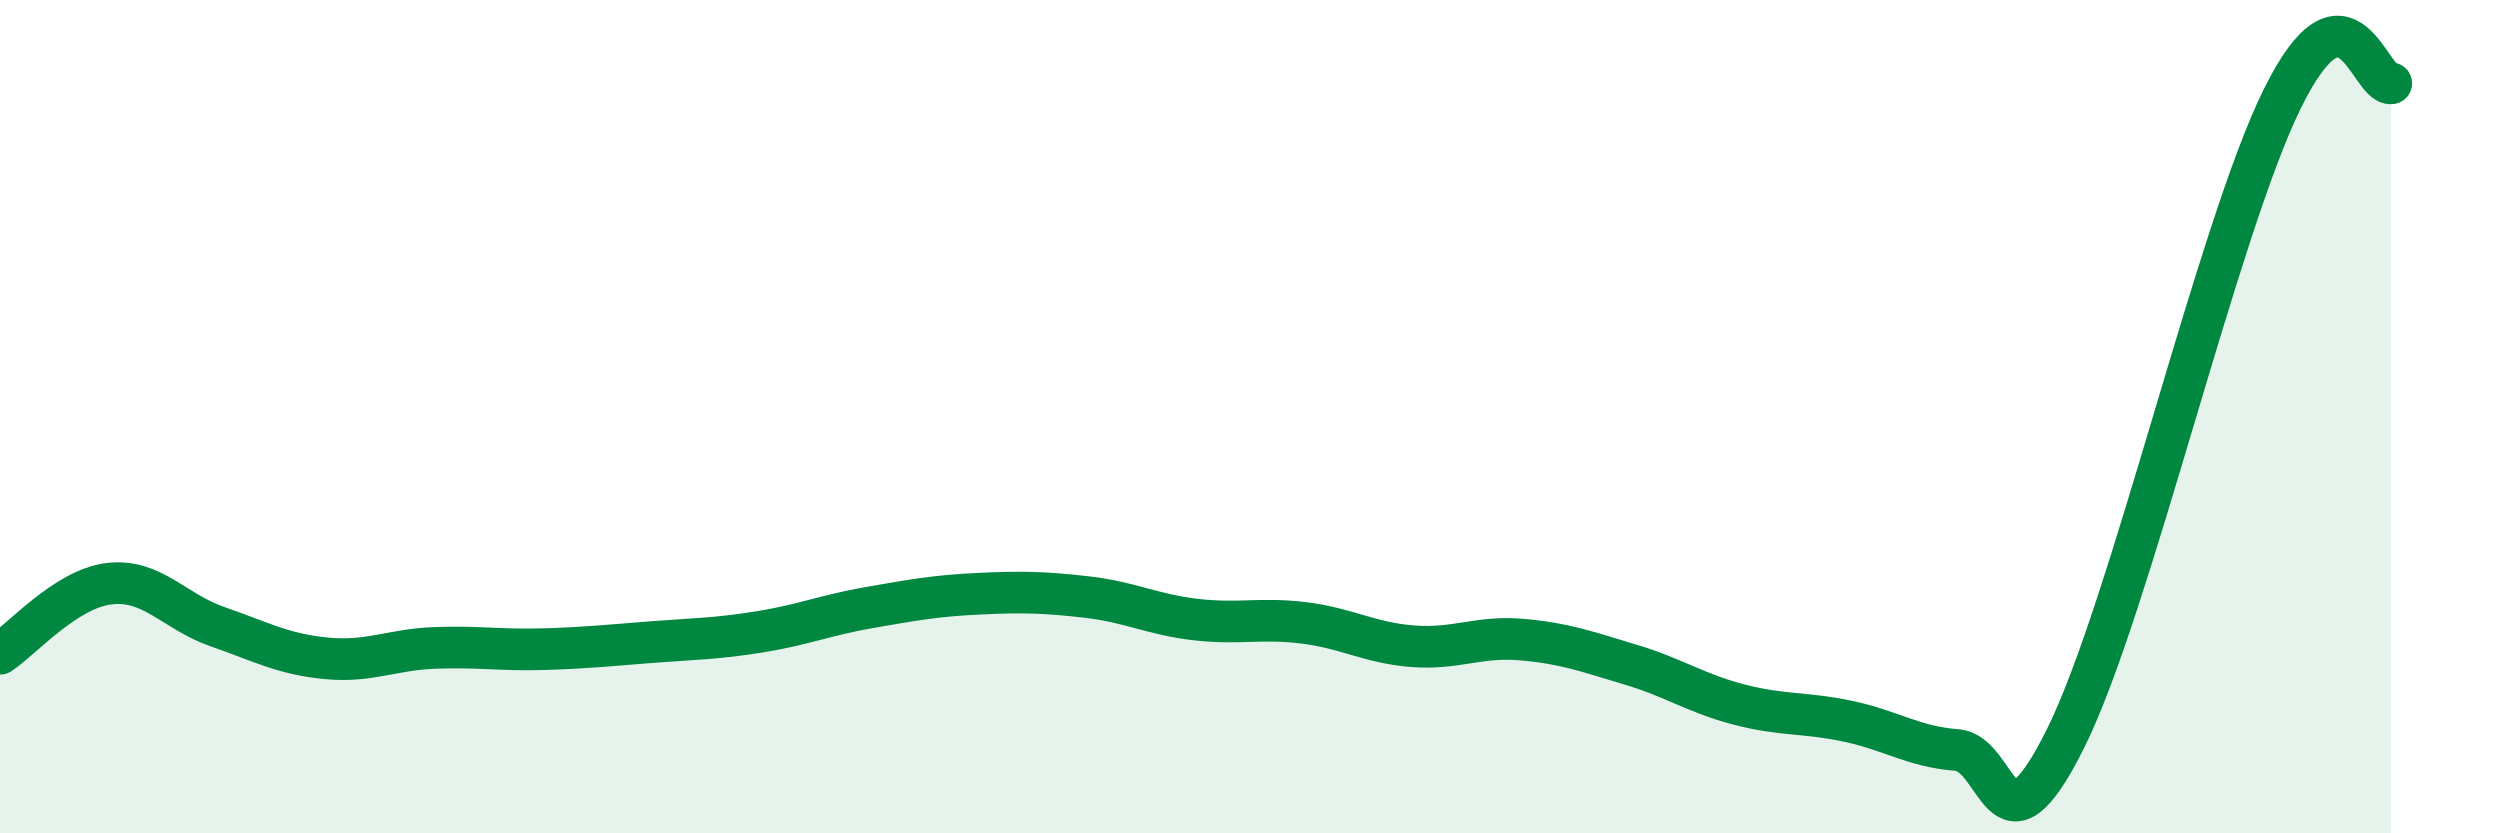
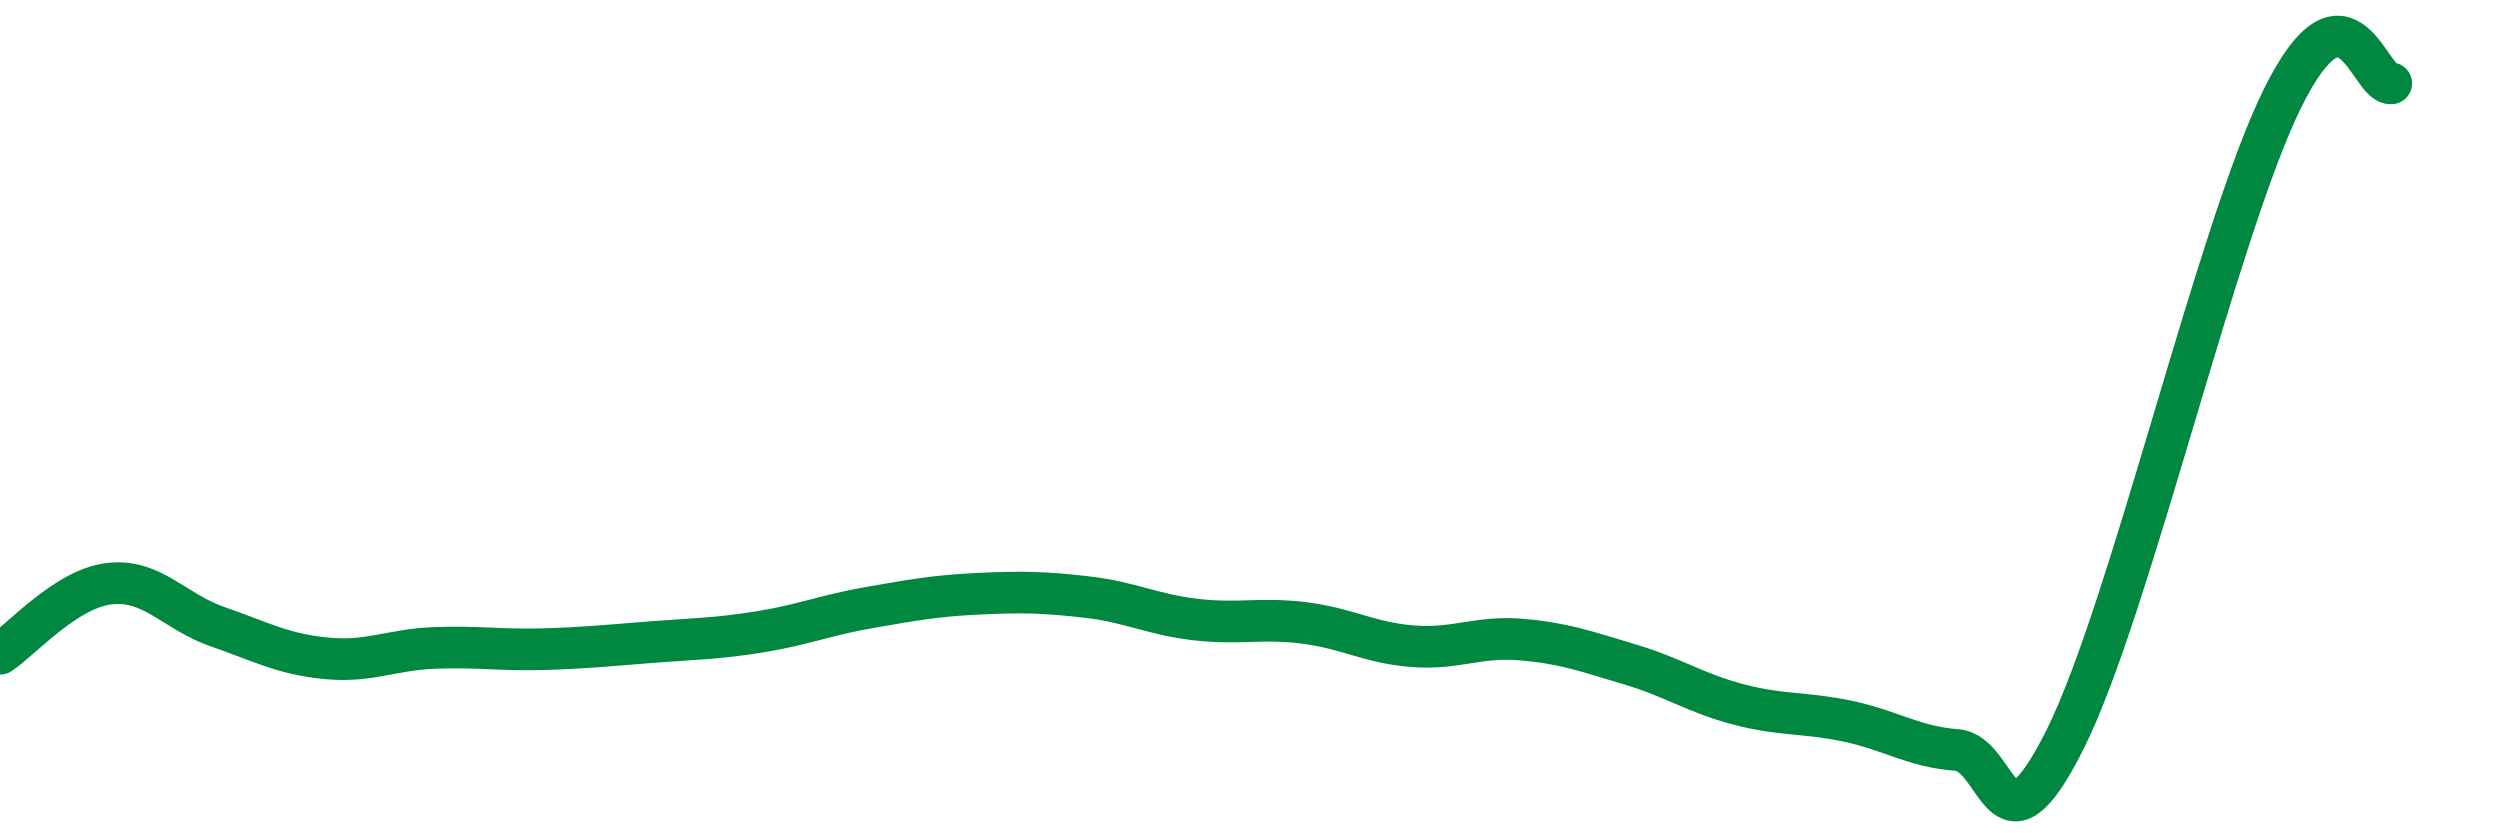
<svg xmlns="http://www.w3.org/2000/svg" width="60" height="20" viewBox="0 0 60 20">
-   <path d="M 0,15.69 C 0.52,15.35 1.57,14.14 2.61,14.01 C 3.65,13.88 4.18,14.68 5.22,15.04 C 6.26,15.4 6.79,15.7 7.83,15.8 C 8.87,15.9 9.39,15.59 10.43,15.55 C 11.47,15.51 12,15.61 13.04,15.58 C 14.08,15.55 14.61,15.49 15.65,15.41 C 16.69,15.33 17.22,15.33 18.26,15.16 C 19.3,14.99 19.83,14.76 20.87,14.58 C 21.91,14.4 22.44,14.3 23.48,14.25 C 24.52,14.2 25.05,14.21 26.09,14.33 C 27.13,14.45 27.66,14.75 28.7,14.87 C 29.74,14.99 30.26,14.82 31.3,14.95 C 32.34,15.08 32.87,15.43 33.91,15.51 C 34.95,15.59 35.48,15.26 36.52,15.35 C 37.56,15.44 38.09,15.64 39.13,15.95 C 40.17,16.26 40.7,16.64 41.74,16.91 C 42.78,17.18 43.31,17.09 44.35,17.31 C 45.39,17.53 45.92,17.92 46.96,18 C 48,18.08 48.01,20.86 49.57,17.73 C 51.13,14.6 53.22,5.51 54.78,2.36 C 56.34,-0.79 56.87,2.07 57.39,2L57.39 20L0 20Z" fill="#008740" opacity="0.1" stroke-linecap="round" stroke-linejoin="round" />
  <path d="M 0,15.69 C 0.52,15.35 1.57,14.14 2.61,14.01 C 3.65,13.88 4.18,14.68 5.22,15.04 C 6.26,15.4 6.79,15.7 7.83,15.8 C 8.87,15.9 9.39,15.59 10.43,15.55 C 11.47,15.51 12,15.61 13.04,15.58 C 14.08,15.55 14.61,15.49 15.65,15.41 C 16.69,15.33 17.22,15.33 18.26,15.16 C 19.3,14.99 19.83,14.76 20.87,14.58 C 21.91,14.4 22.44,14.3 23.48,14.25 C 24.52,14.2 25.05,14.21 26.09,14.33 C 27.13,14.45 27.66,14.75 28.7,14.87 C 29.74,14.99 30.26,14.82 31.3,14.95 C 32.34,15.08 32.87,15.43 33.91,15.51 C 34.95,15.59 35.48,15.26 36.52,15.35 C 37.56,15.44 38.09,15.64 39.13,15.95 C 40.17,16.26 40.7,16.64 41.74,16.91 C 42.78,17.18 43.31,17.09 44.35,17.31 C 45.39,17.53 45.92,17.92 46.96,18 C 48,18.08 48.01,20.86 49.57,17.73 C 51.13,14.6 53.22,5.51 54.78,2.36 C 56.34,-0.79 56.87,2.07 57.39,2" stroke="#008740" stroke-width="1" fill="none" stroke-linecap="round" stroke-linejoin="round" />
</svg>